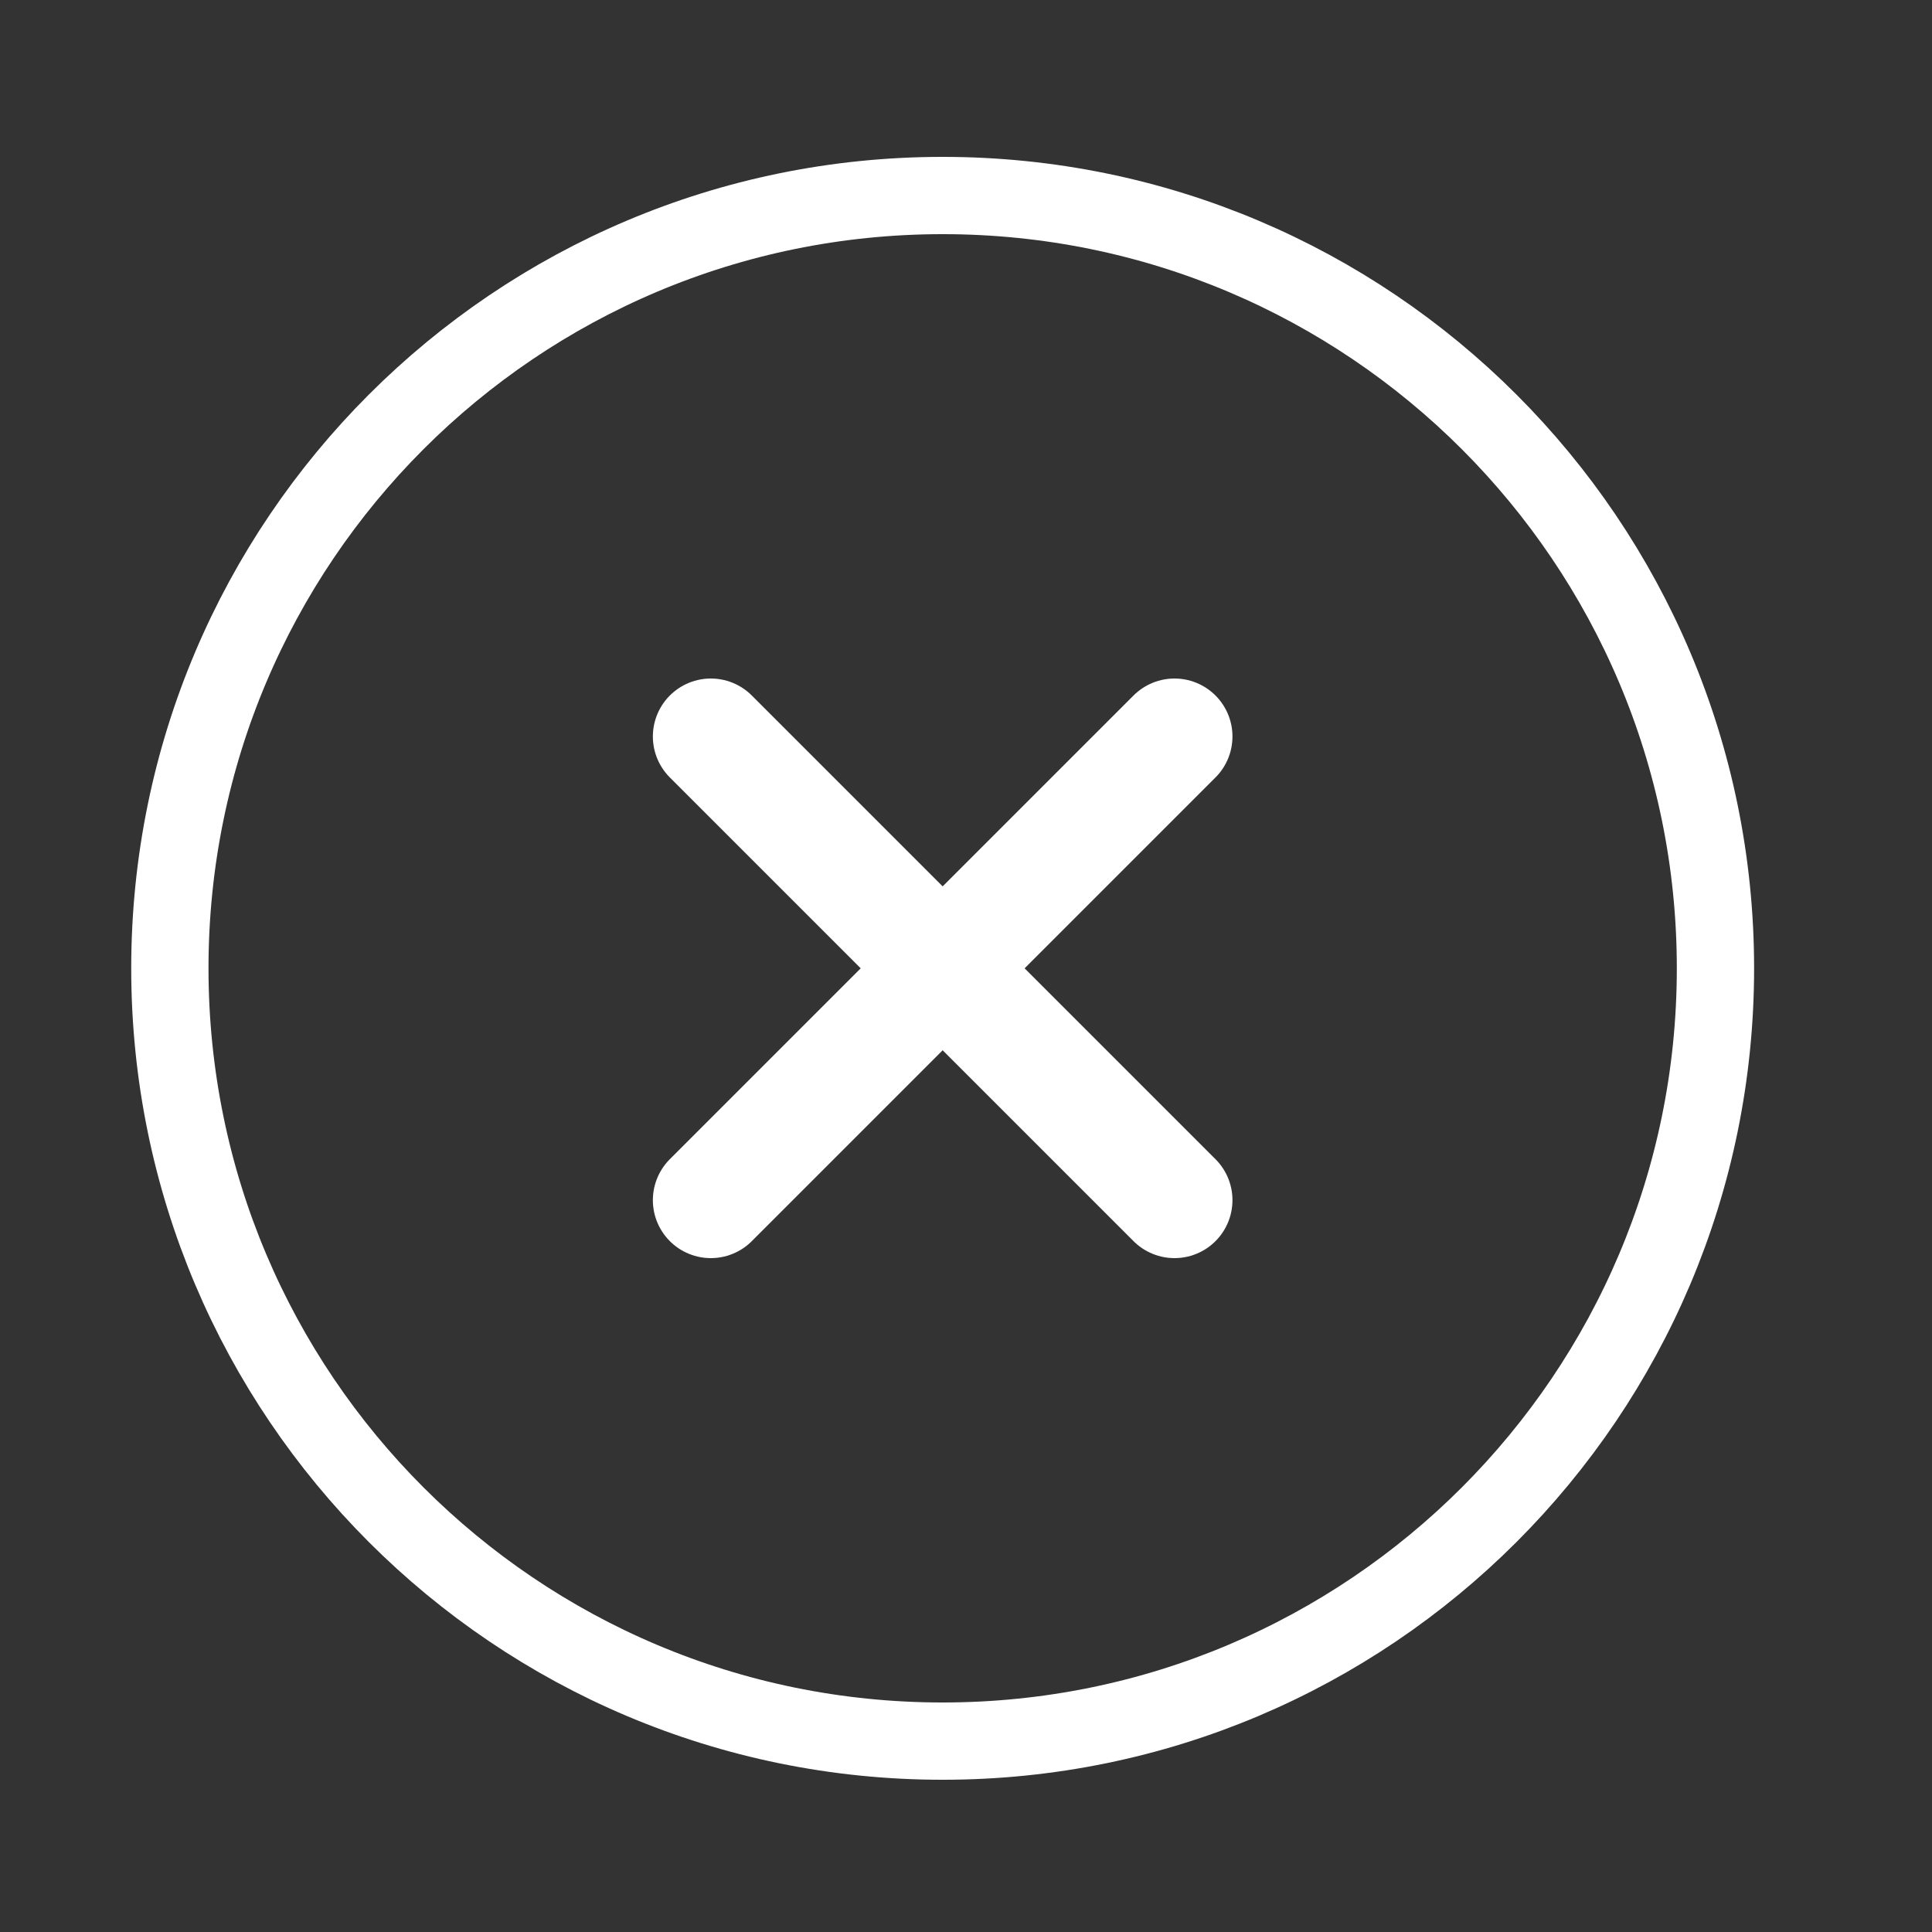
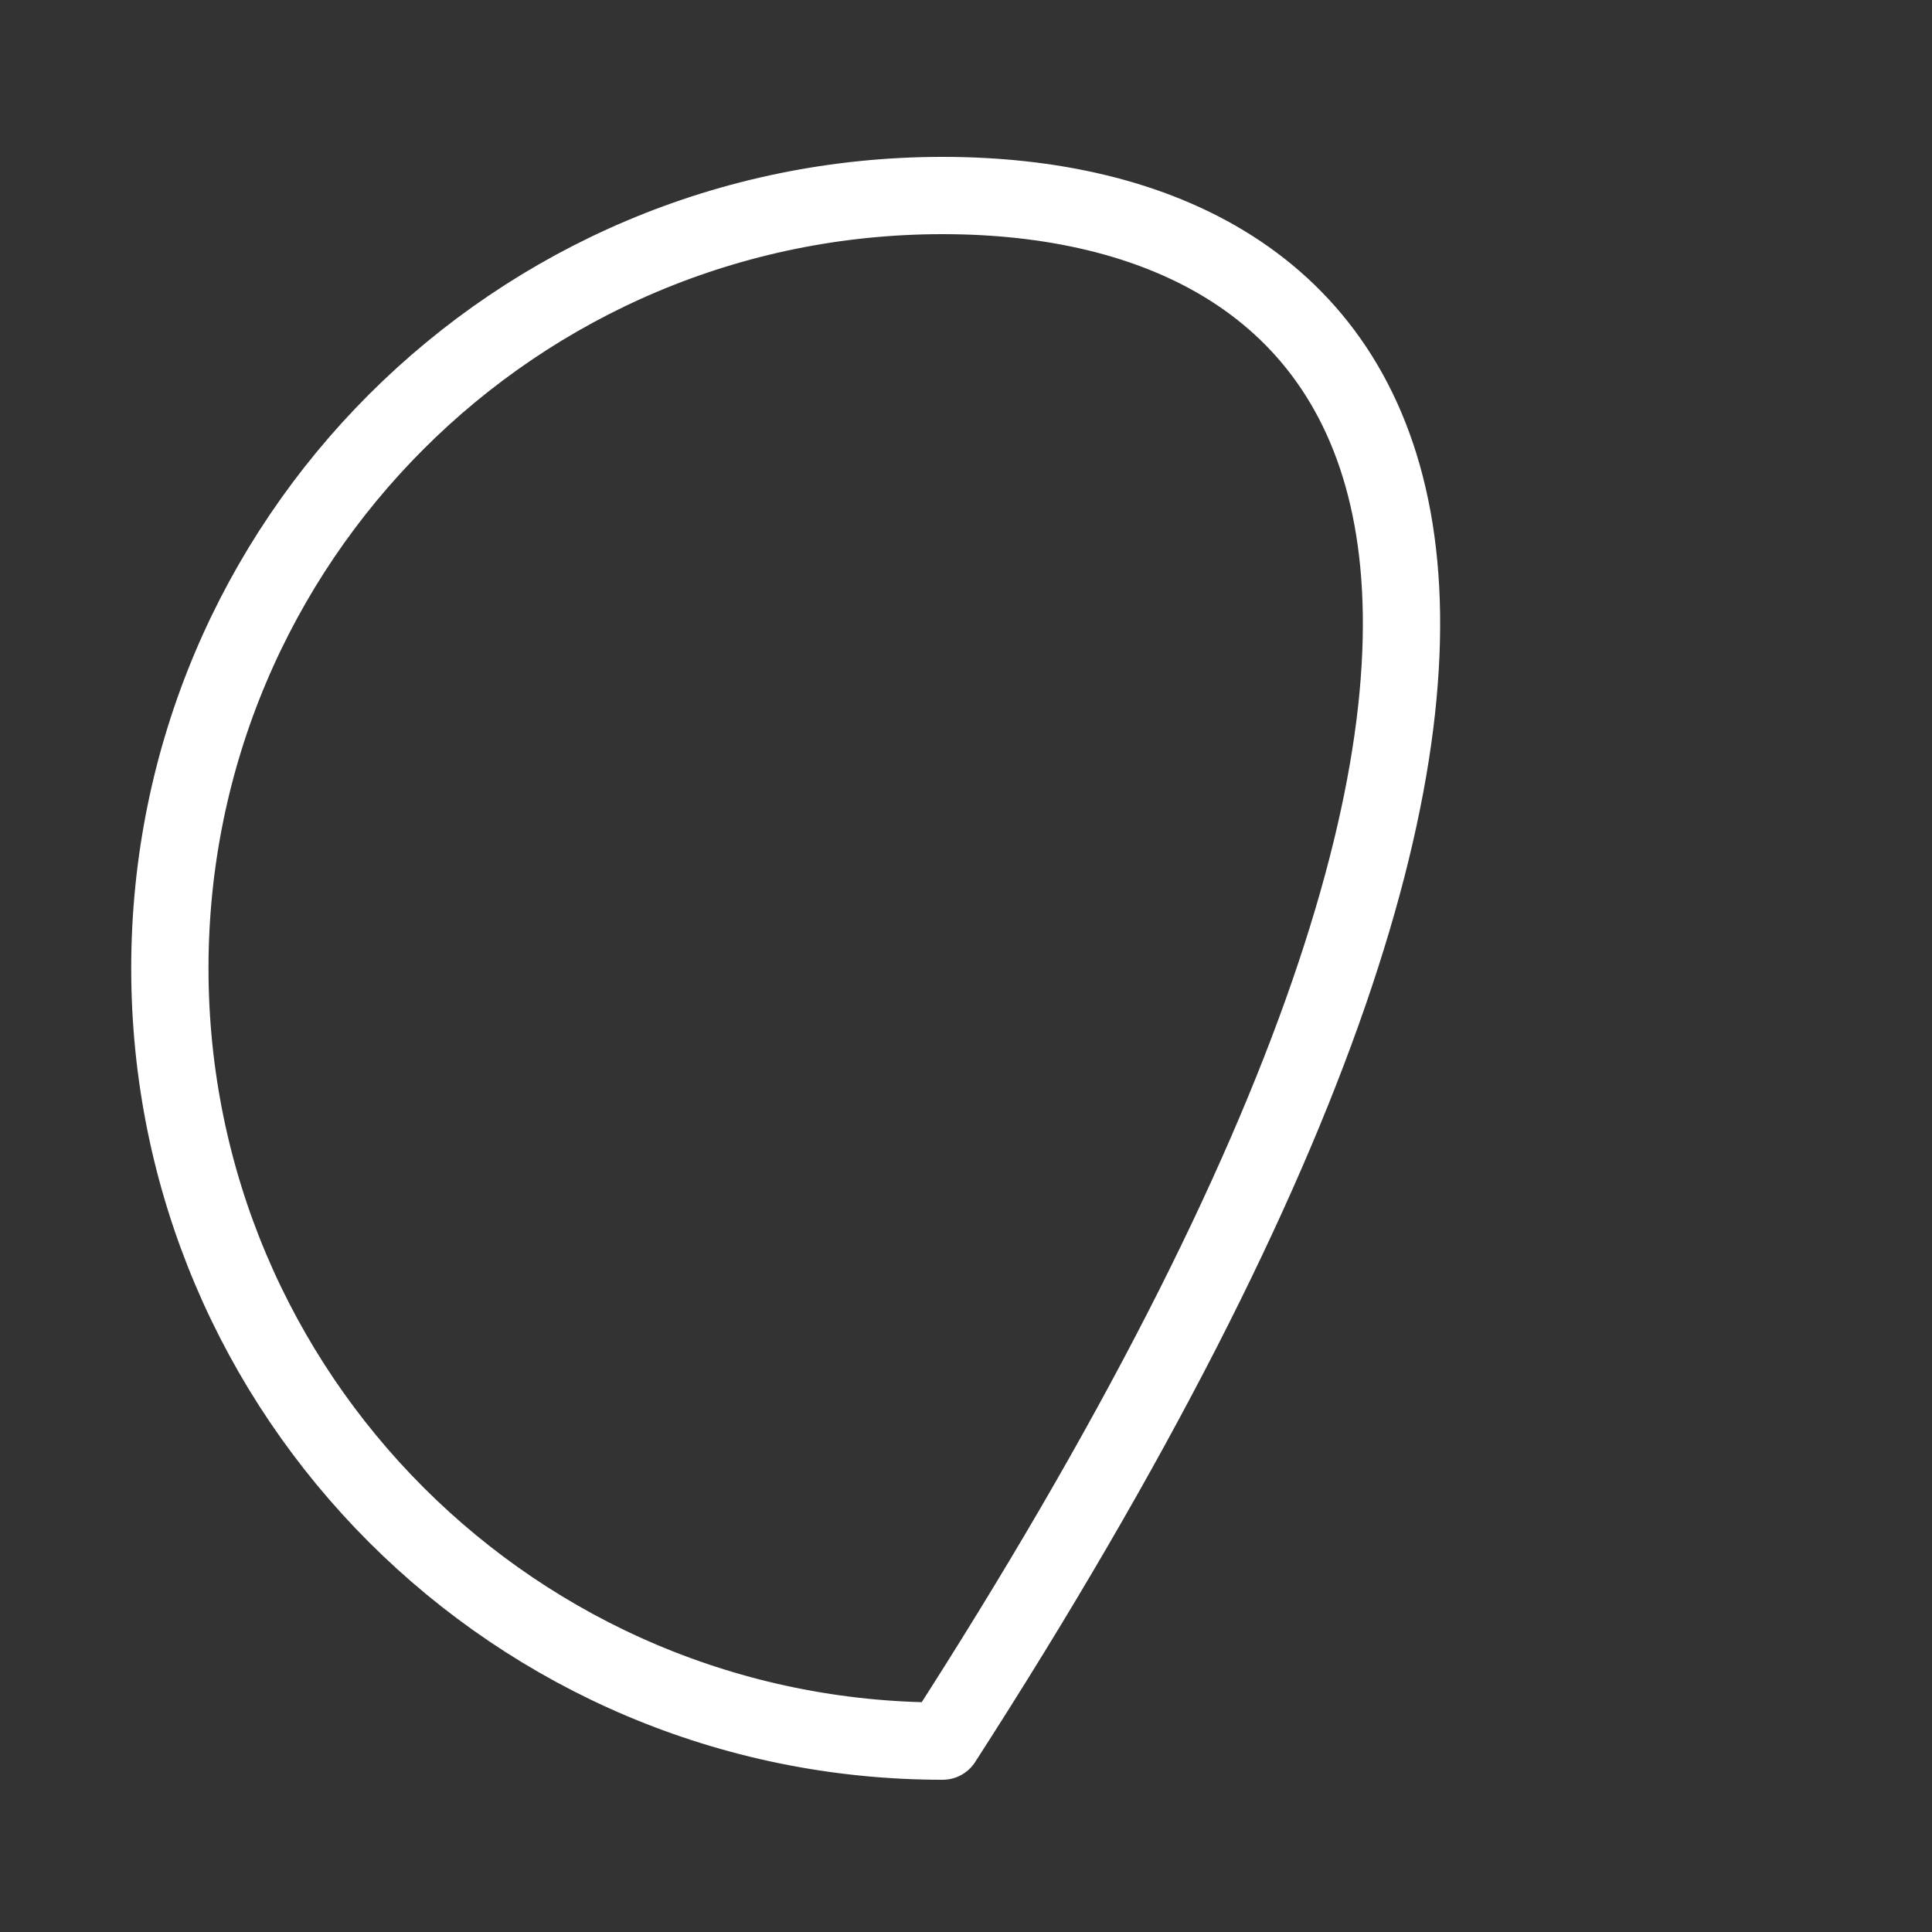
<svg xmlns="http://www.w3.org/2000/svg" width="25" height="25" viewBox="0 0 25 25" fill="none">
  <rect x="0" y="0" width="25" height="25" fill="#333333" stroke="none" />
-   <path d="M12.198 22.53C17.721 22.53 22.198 18.053 22.198 12.53C22.198 7.007 17.721 2.53 12.198 2.53C6.675 2.53 2.198 7.007 2.198 12.53C2.198 18.053 6.675 22.53 12.198 22.53Z" stroke="white" stroke-linecap="round" stroke-linejoin="round" />
-   <path d="M15.198 9.53L9.198 15.53" stroke="white" stroke-width="1.5" stroke-linecap="round" stroke-linejoin="round" />
-   <path d="M9.198 9.53L15.198 15.53" stroke="white" stroke-width="1.5" stroke-linecap="round" stroke-linejoin="round" />
+   <path d="M12.198 22.53C22.198 7.007 17.721 2.53 12.198 2.53C6.675 2.53 2.198 7.007 2.198 12.53C2.198 18.053 6.675 22.53 12.198 22.53Z" stroke="white" stroke-linecap="round" stroke-linejoin="round" />
</svg>